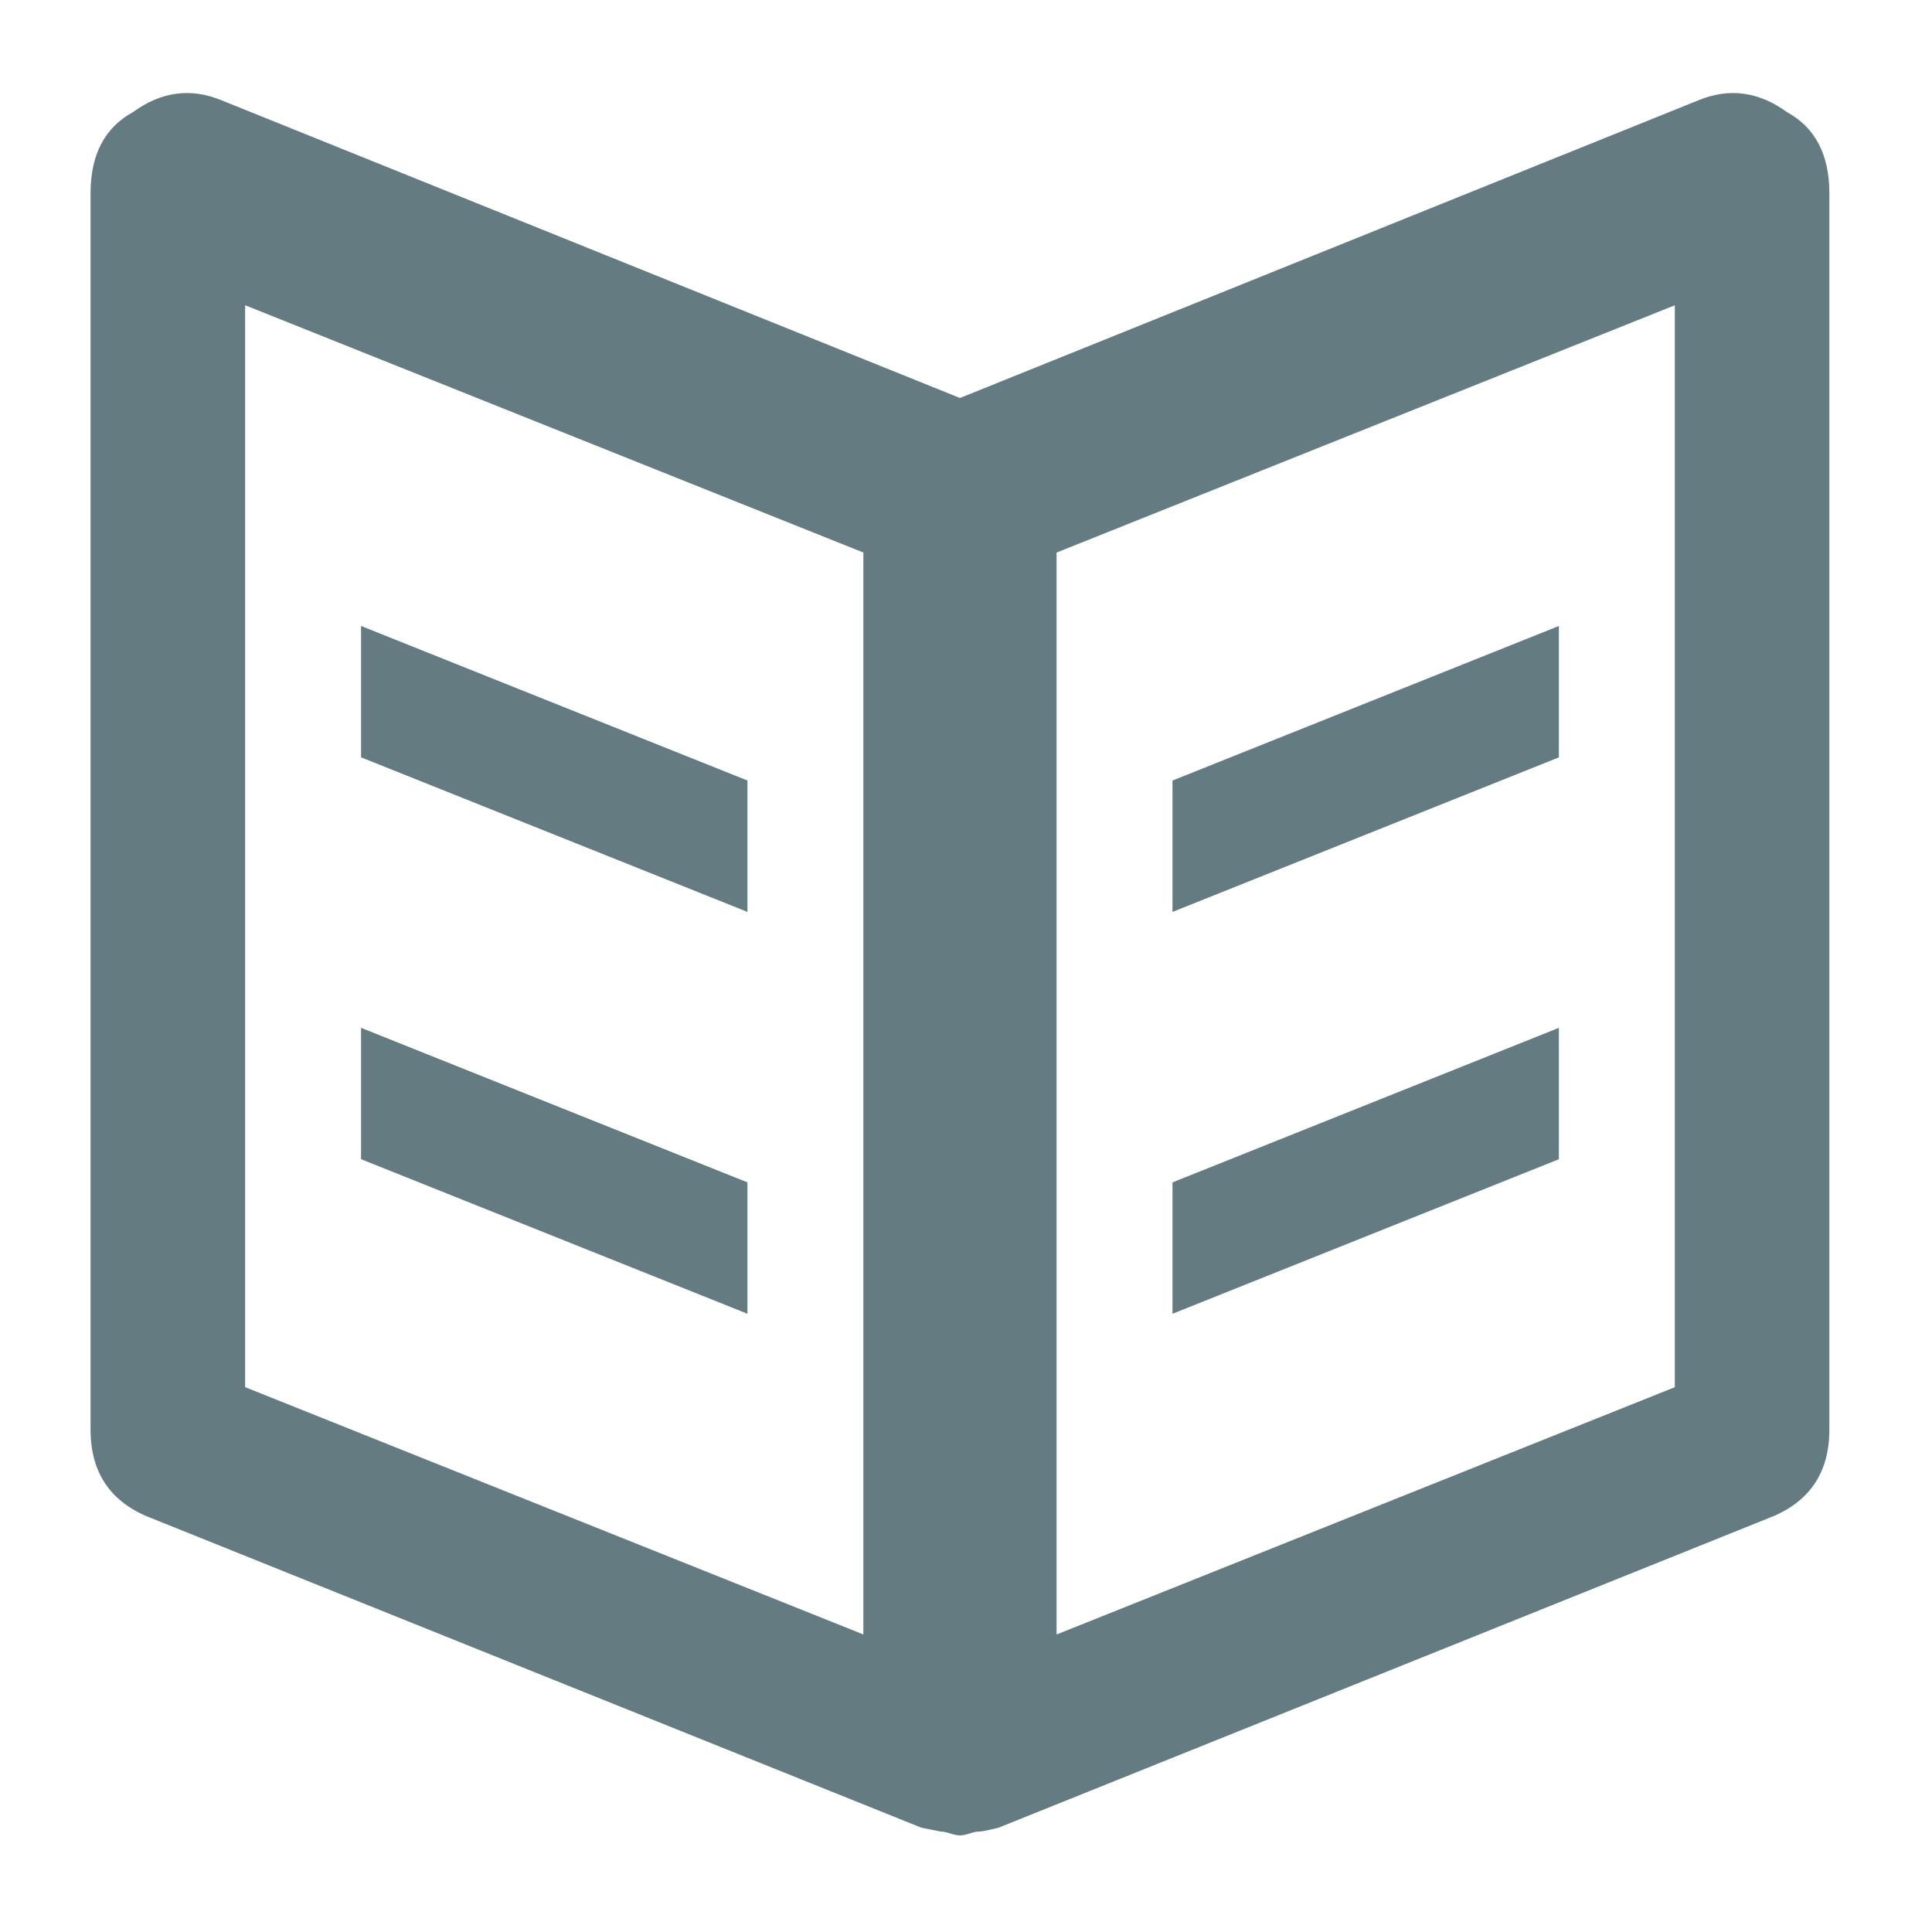
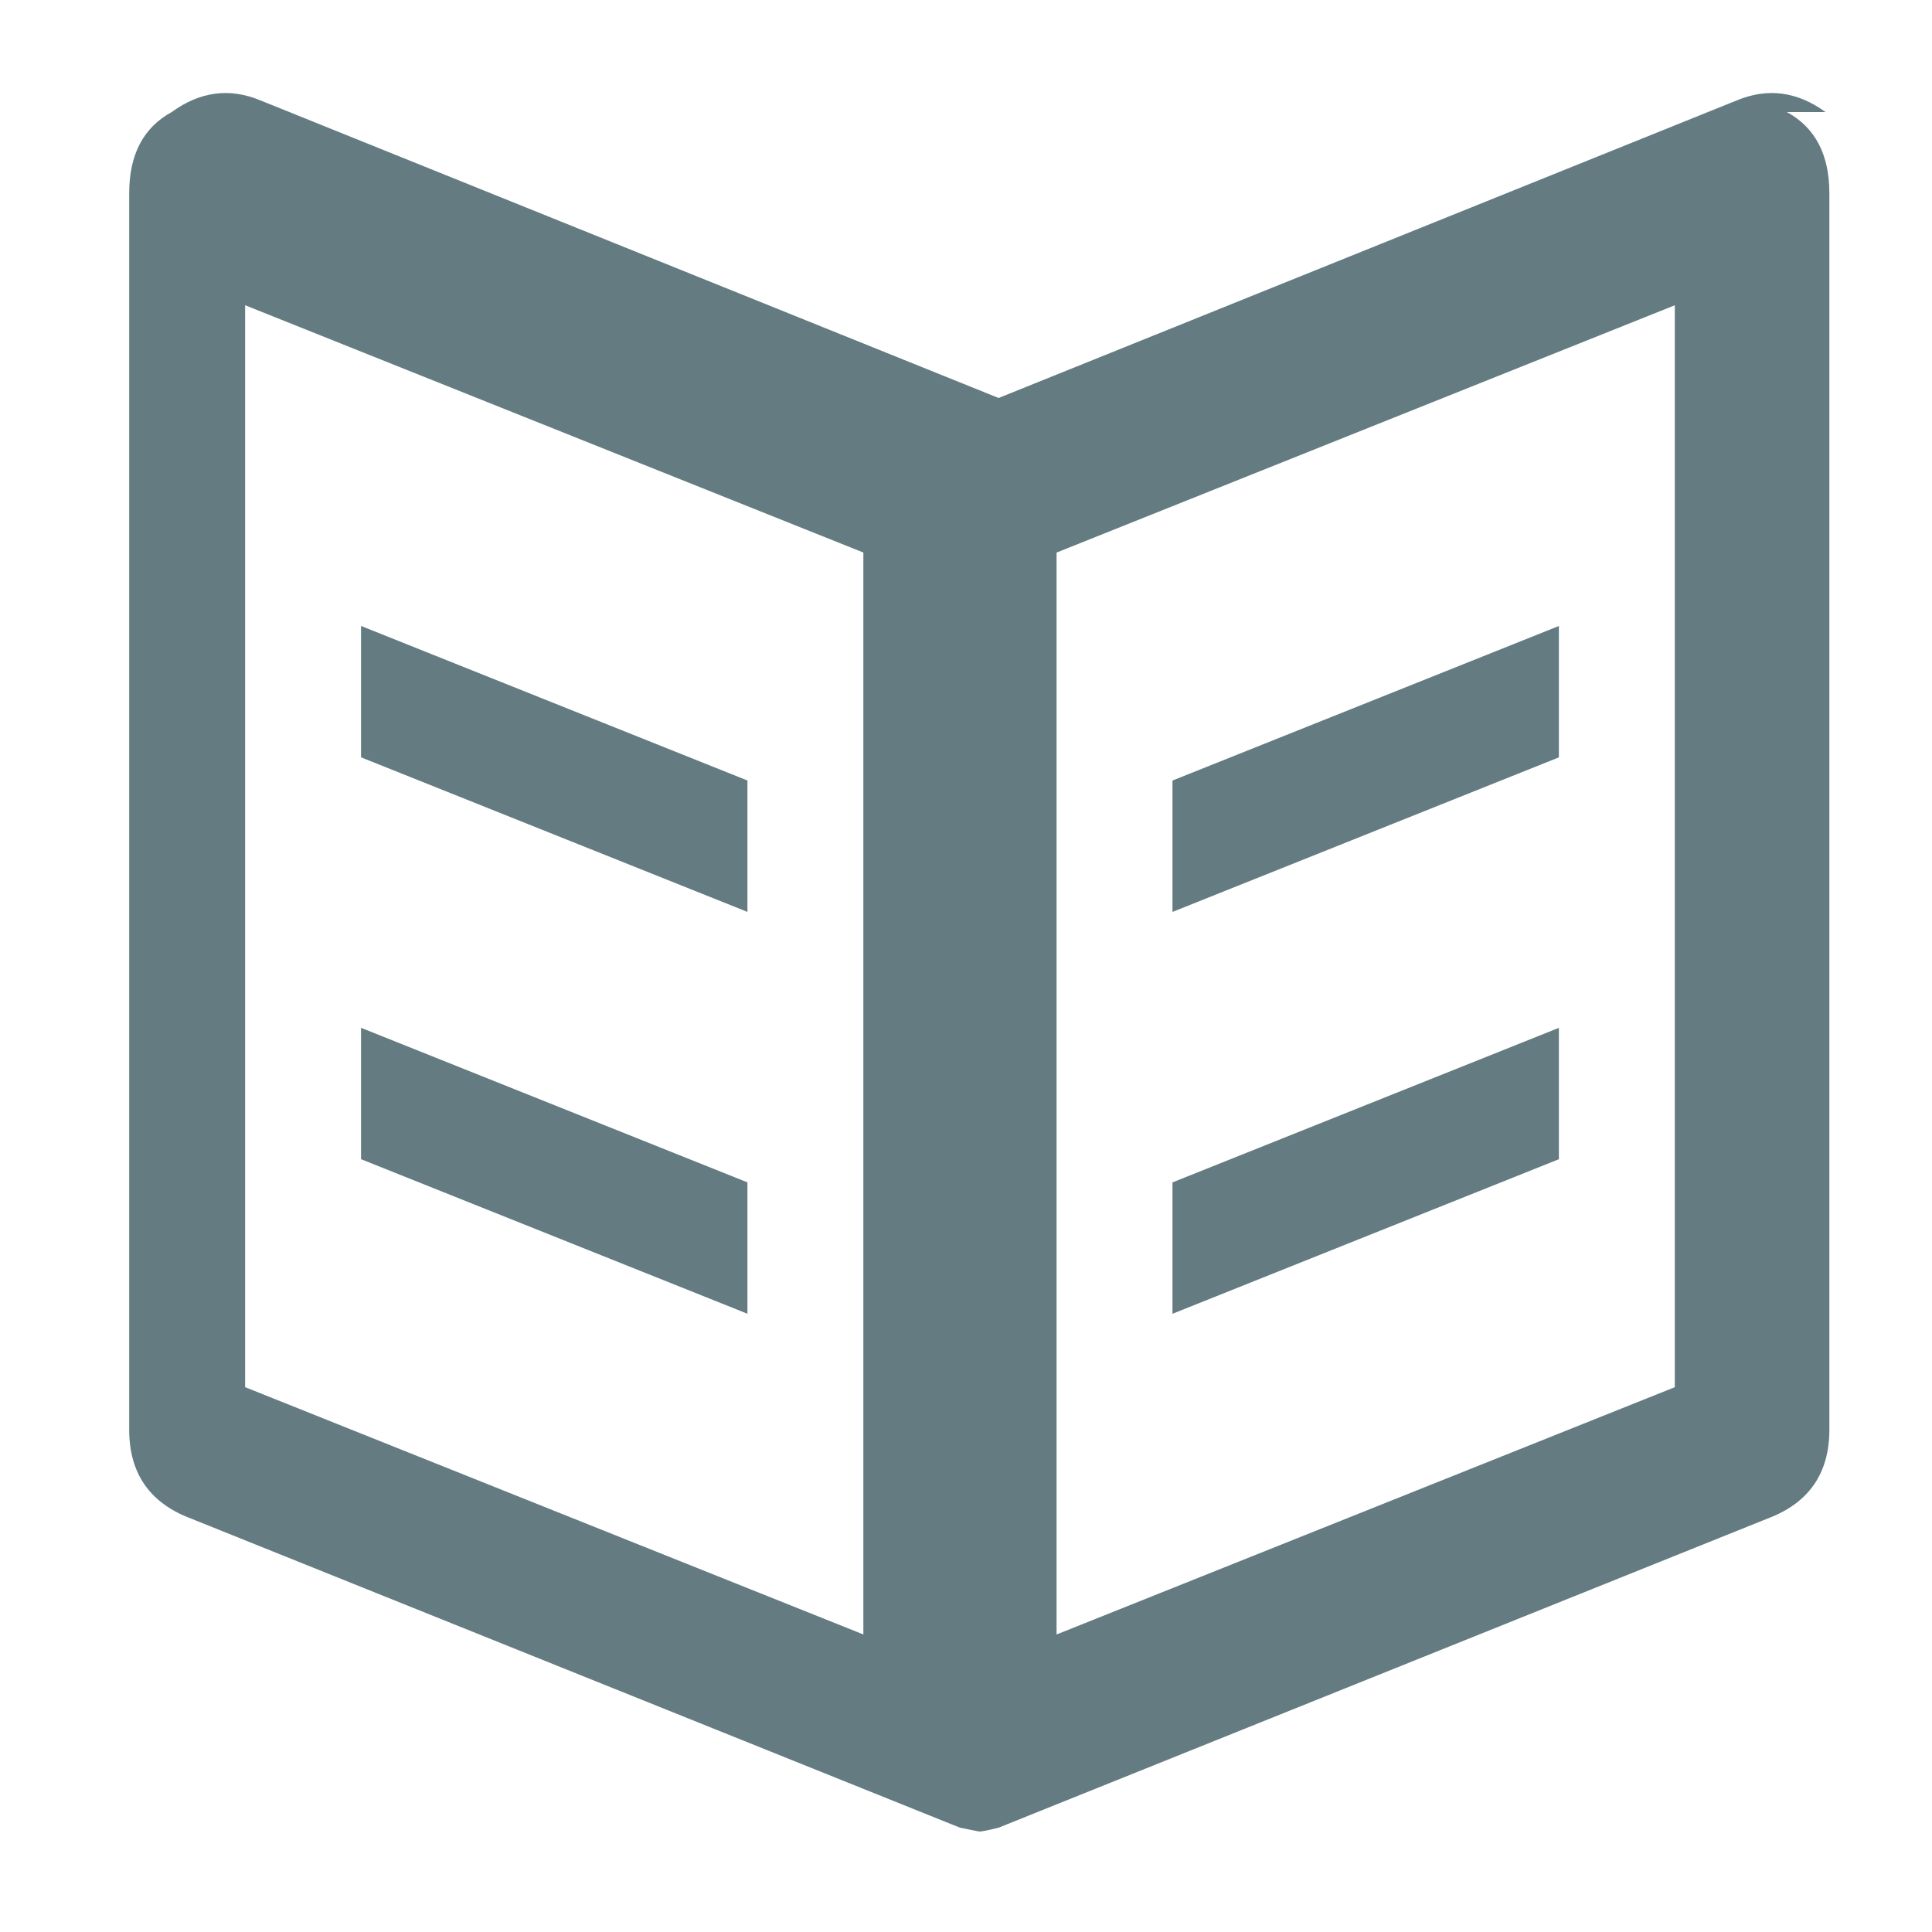
<svg xmlns="http://www.w3.org/2000/svg" version="1.1" width="250" height="250" viewBox="0 0 29 32">
-   <path style="fill:#637b81" d="M10.88 19.584v2.176l-6.4-2.56v-2.176zM10.88 12.928v2.176l-6.4-2.56v-2.176zM28.096 1.856q0.704 0.384 0.704 1.344v20.48q0 1.088-1.024 1.472l-12.736 5.12q-0.256 0.064-0.32 0.064t-0.16 0.032-0.16 0.032-0.16-0.032-0.16-0.032l-0.32-0.064-12.736-5.12q-1.024-0.384-1.024-1.472v-20.48q0-0.96 0.704-1.344 0.704-0.512 1.472-0.192l12.224 4.928 12.224-4.928q0.768-0.32 1.472 0.192zM12.8 27.072v-17.92l-10.24-4.096v17.92zM26.24 22.976v-17.92l-10.24 4.096v17.92zM24.32 17.024v2.176l-6.4 2.56v-2.176zM24.32 10.368v2.176l-6.4 2.56v-2.176z" />
+   <path style="fill:#637b81" d="M10.88 19.584v2.176l-6.4-2.56v-2.176zM10.88 12.928v2.176l-6.4-2.56v-2.176zM28.096 1.856q0.704 0.384 0.704 1.344v20.48q0 1.088-1.024 1.472l-12.736 5.12q-0.256 0.064-0.32 0.064l-0.32-0.064-12.736-5.12q-1.024-0.384-1.024-1.472v-20.48q0-0.96 0.704-1.344 0.704-0.512 1.472-0.192l12.224 4.928 12.224-4.928q0.768-0.32 1.472 0.192zM12.8 27.072v-17.92l-10.24-4.096v17.92zM26.24 22.976v-17.92l-10.24 4.096v17.92zM24.32 17.024v2.176l-6.4 2.56v-2.176zM24.32 10.368v2.176l-6.4 2.56v-2.176z" />
</svg>